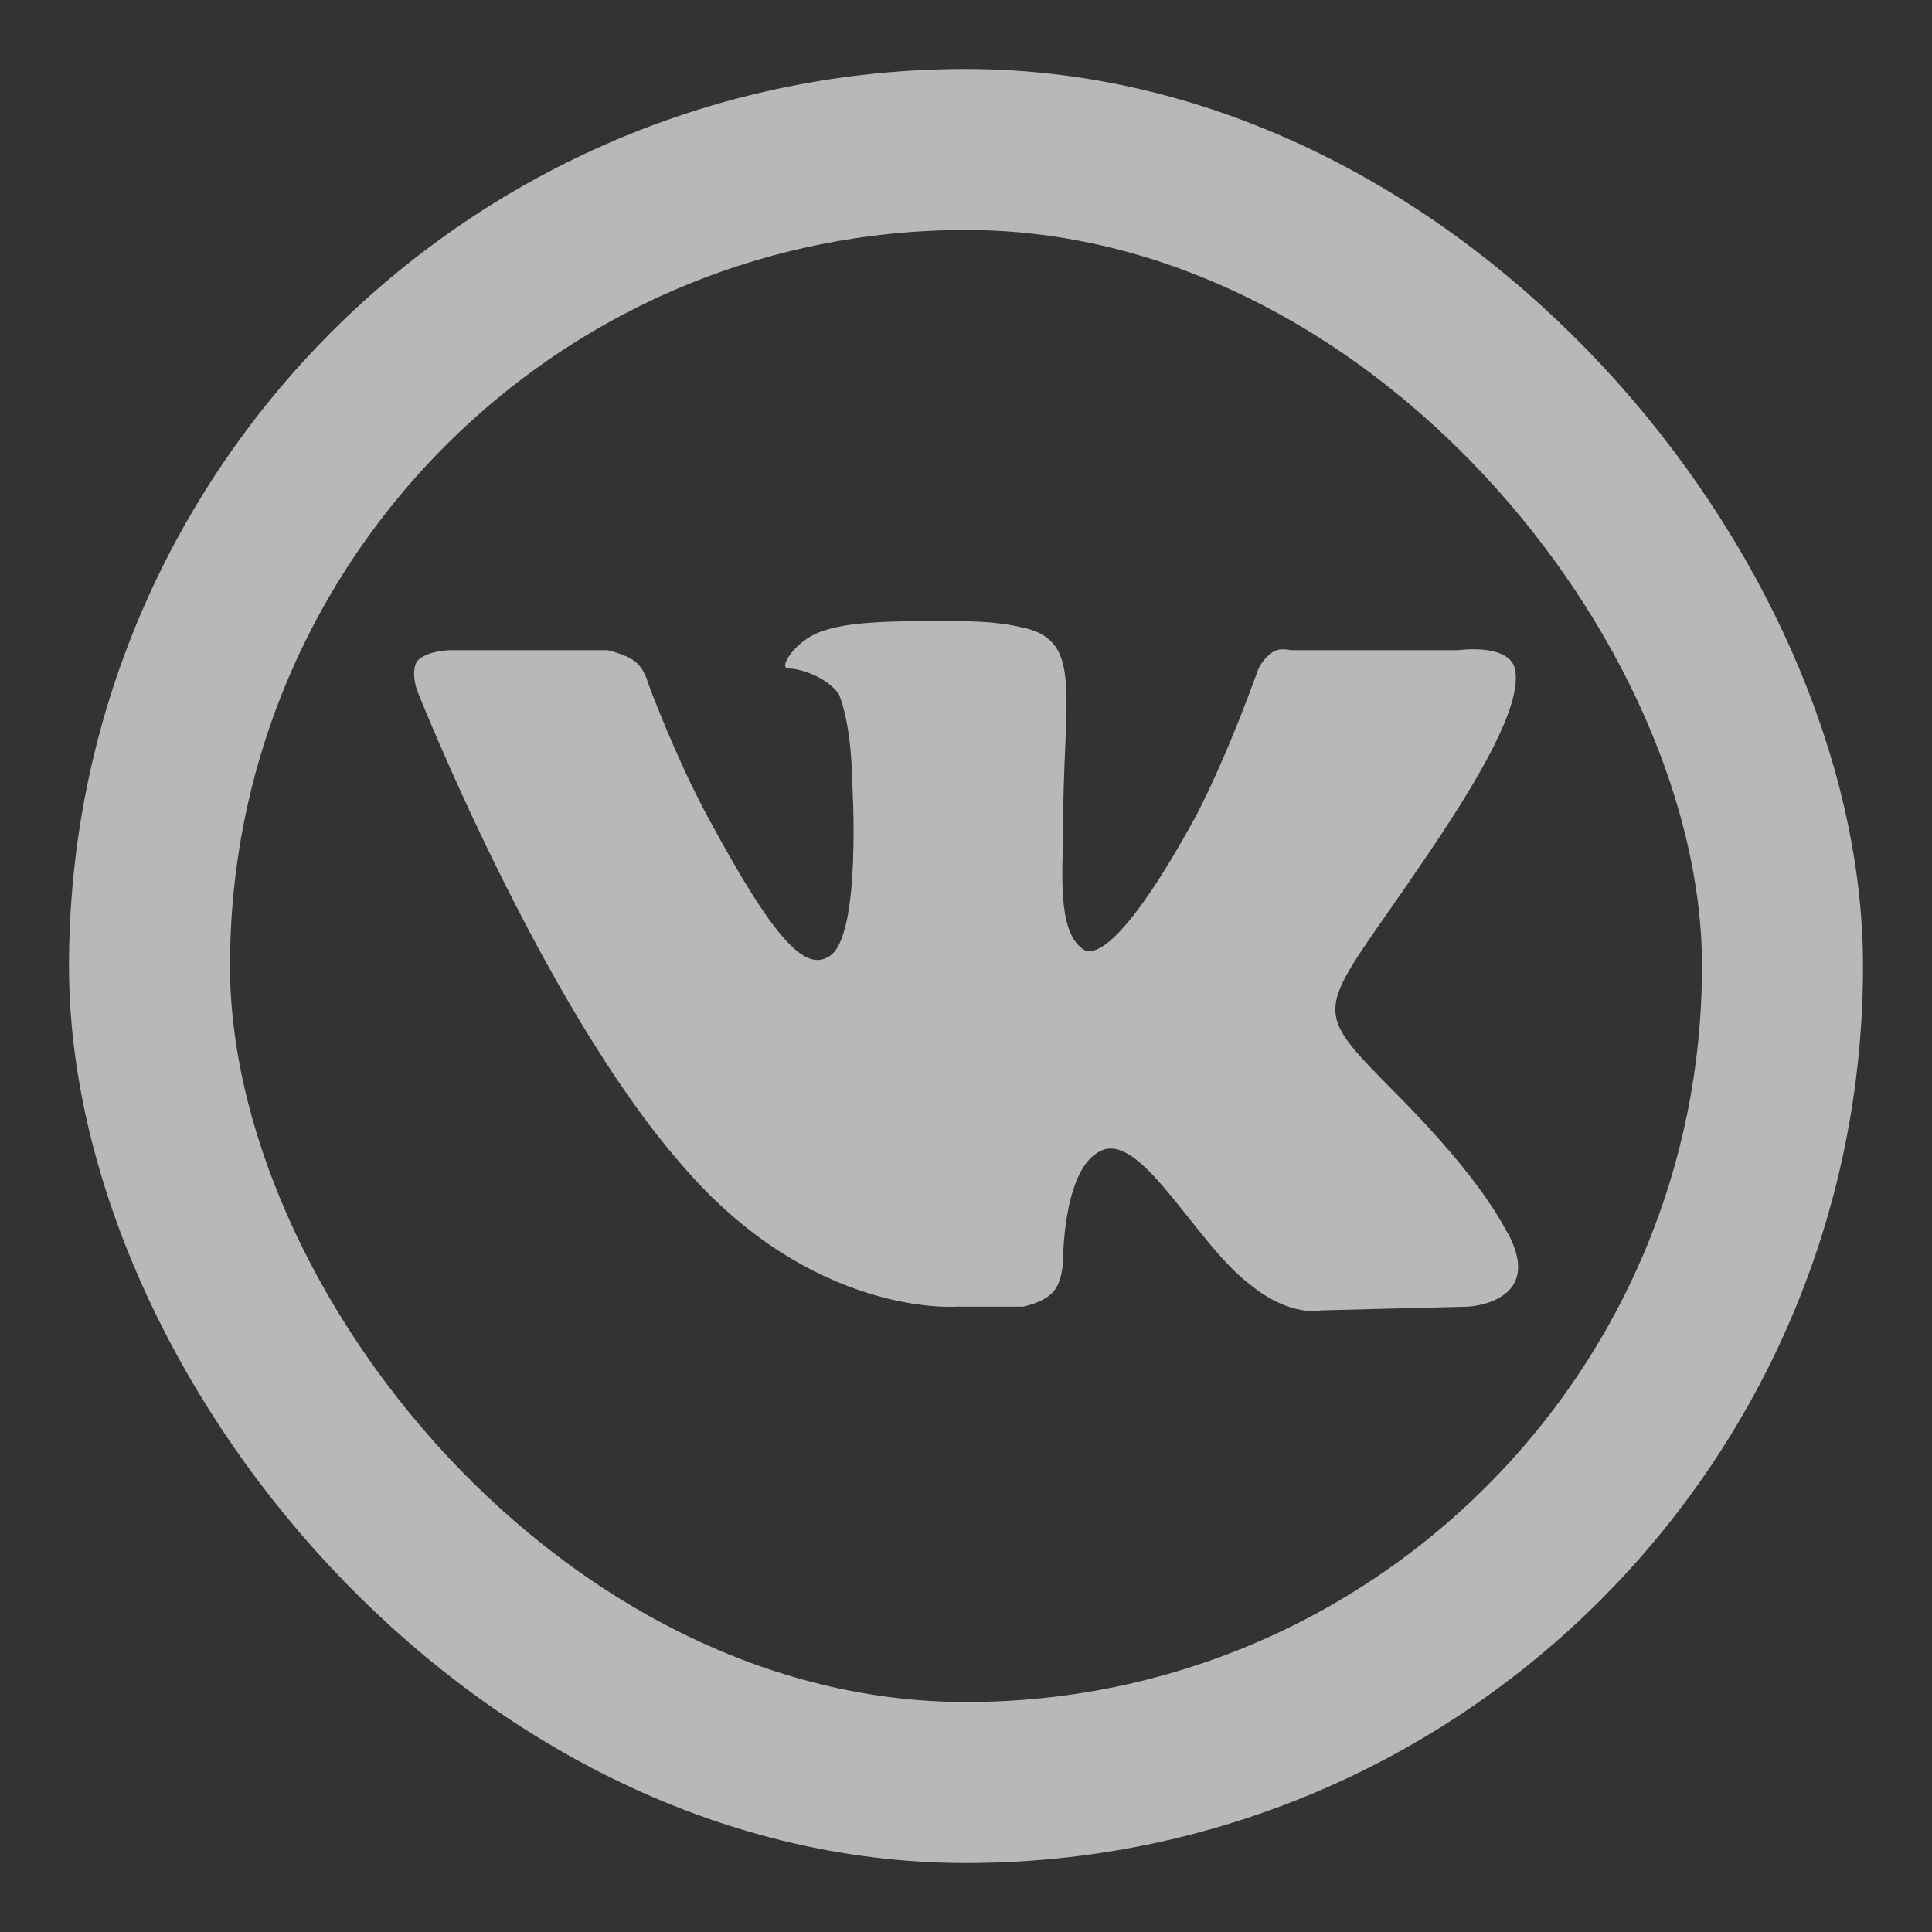
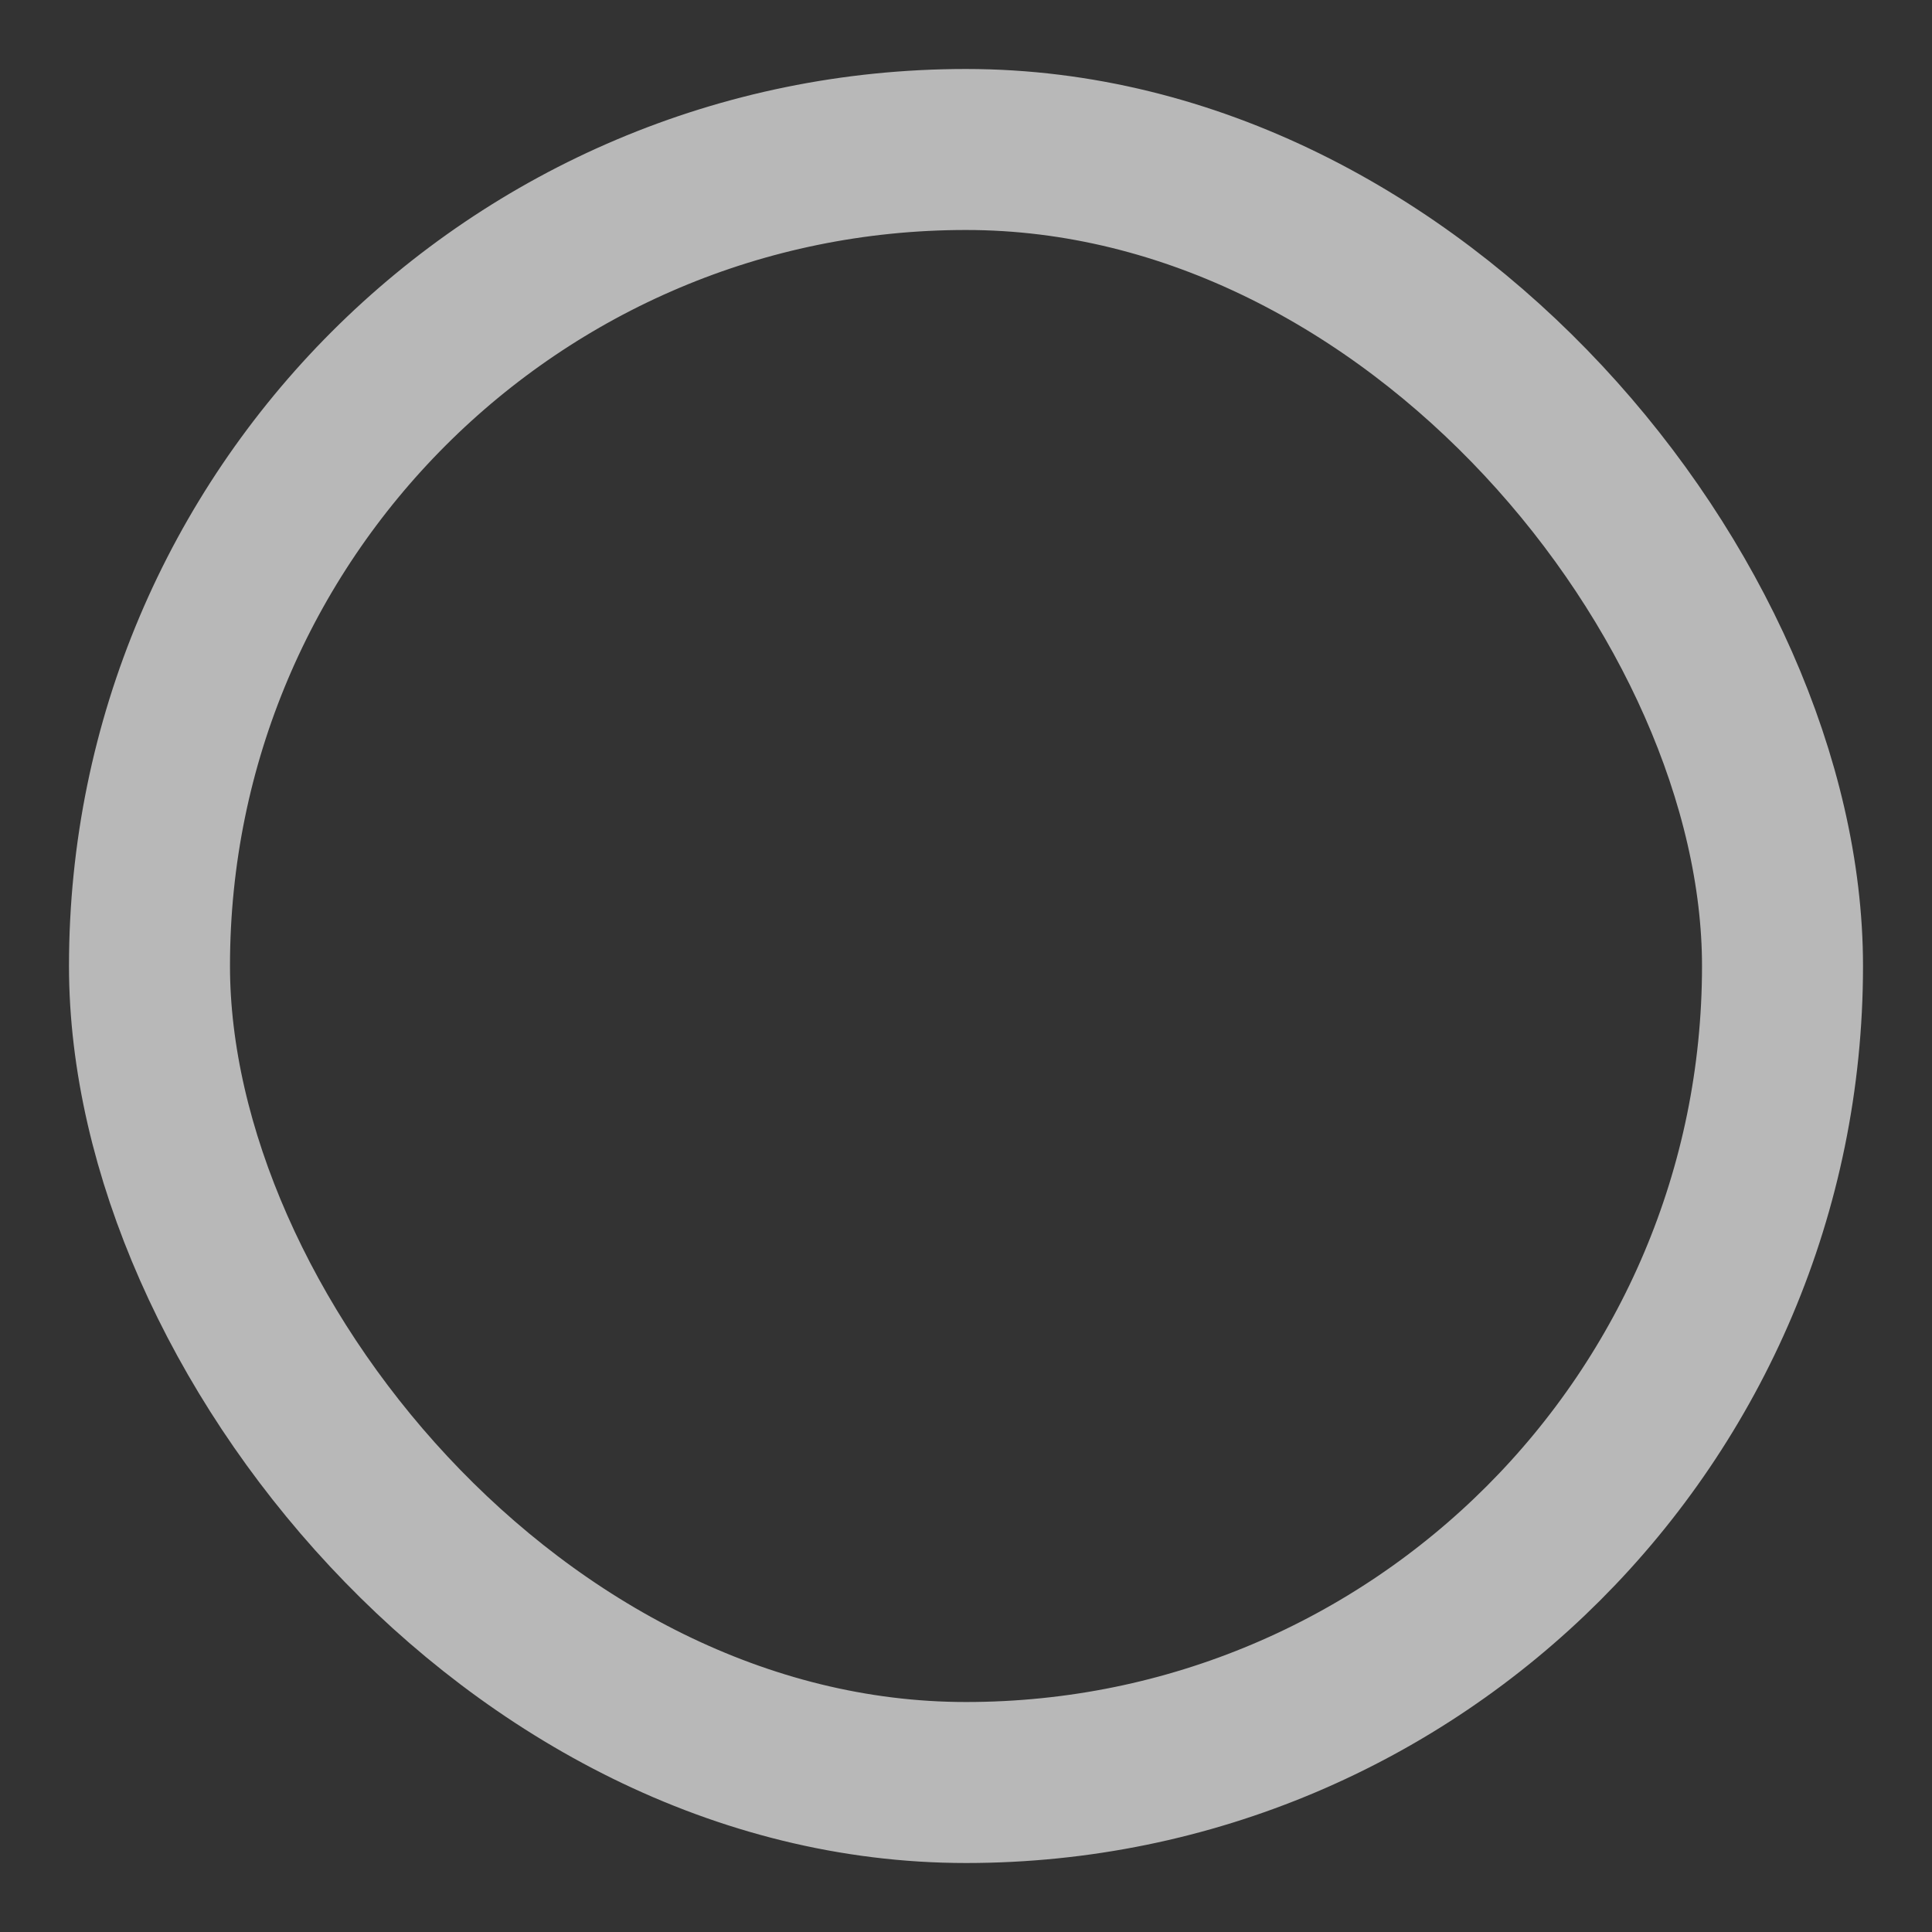
<svg xmlns="http://www.w3.org/2000/svg" width="24" height="24" viewBox="0 0 24 24" fill="none">
  <rect x="0" y="0" width="24" height="24" fill="#333333" stroke="none" />
-   <path fill-rule="evenodd" clip-rule="evenodd" d="M11.875 16.232H12.707C12.707 16.232 12.956 16.187 13.081 16.051C13.206 15.915 13.206 15.643 13.206 15.643C13.206 15.643 13.206 14.466 13.704 14.284C14.203 14.103 14.868 15.462 15.534 15.961C16.033 16.368 16.407 16.278 16.407 16.278L18.236 16.232C18.236 16.232 19.192 16.187 18.735 15.326C18.693 15.281 18.485 14.737 17.363 13.605C16.199 12.427 16.365 12.653 17.737 10.614C18.569 9.391 18.901 8.666 18.818 8.304C18.735 7.987 18.111 8.077 18.111 8.077H16.033C16.033 8.077 15.866 8.032 15.783 8.123C15.658 8.213 15.617 8.349 15.617 8.349C15.617 8.349 15.284 9.301 14.868 10.116C13.954 11.792 13.58 11.883 13.455 11.792C13.122 11.566 13.206 10.796 13.206 10.297C13.206 8.666 13.455 7.987 12.748 7.805C12.54 7.76 12.374 7.715 11.792 7.715C11.044 7.715 10.42 7.715 10.087 7.896C9.838 8.032 9.672 8.304 9.796 8.304C9.921 8.304 10.254 8.394 10.42 8.621C10.586 9.029 10.586 9.708 10.586 9.708C10.586 9.708 10.711 11.656 10.295 11.883C10.004 12.064 9.63 11.702 8.799 10.161C8.383 9.391 8.05 8.485 8.05 8.485C8.05 8.485 8.009 8.304 7.884 8.213C7.759 8.123 7.551 8.077 7.551 8.077H5.597C5.597 8.077 5.306 8.077 5.181 8.213C5.098 8.349 5.181 8.576 5.181 8.576C5.181 8.576 6.72 12.472 8.466 14.466C10.087 16.368 11.875 16.232 11.875 16.232Z" fill="white" fill-opacity="0.65" />
  <rect x="1.857" y="1.857" width="20.286" height="20.286" rx="10.143" stroke="white" stroke-opacity="0.65" stroke-width="2" />
</svg>